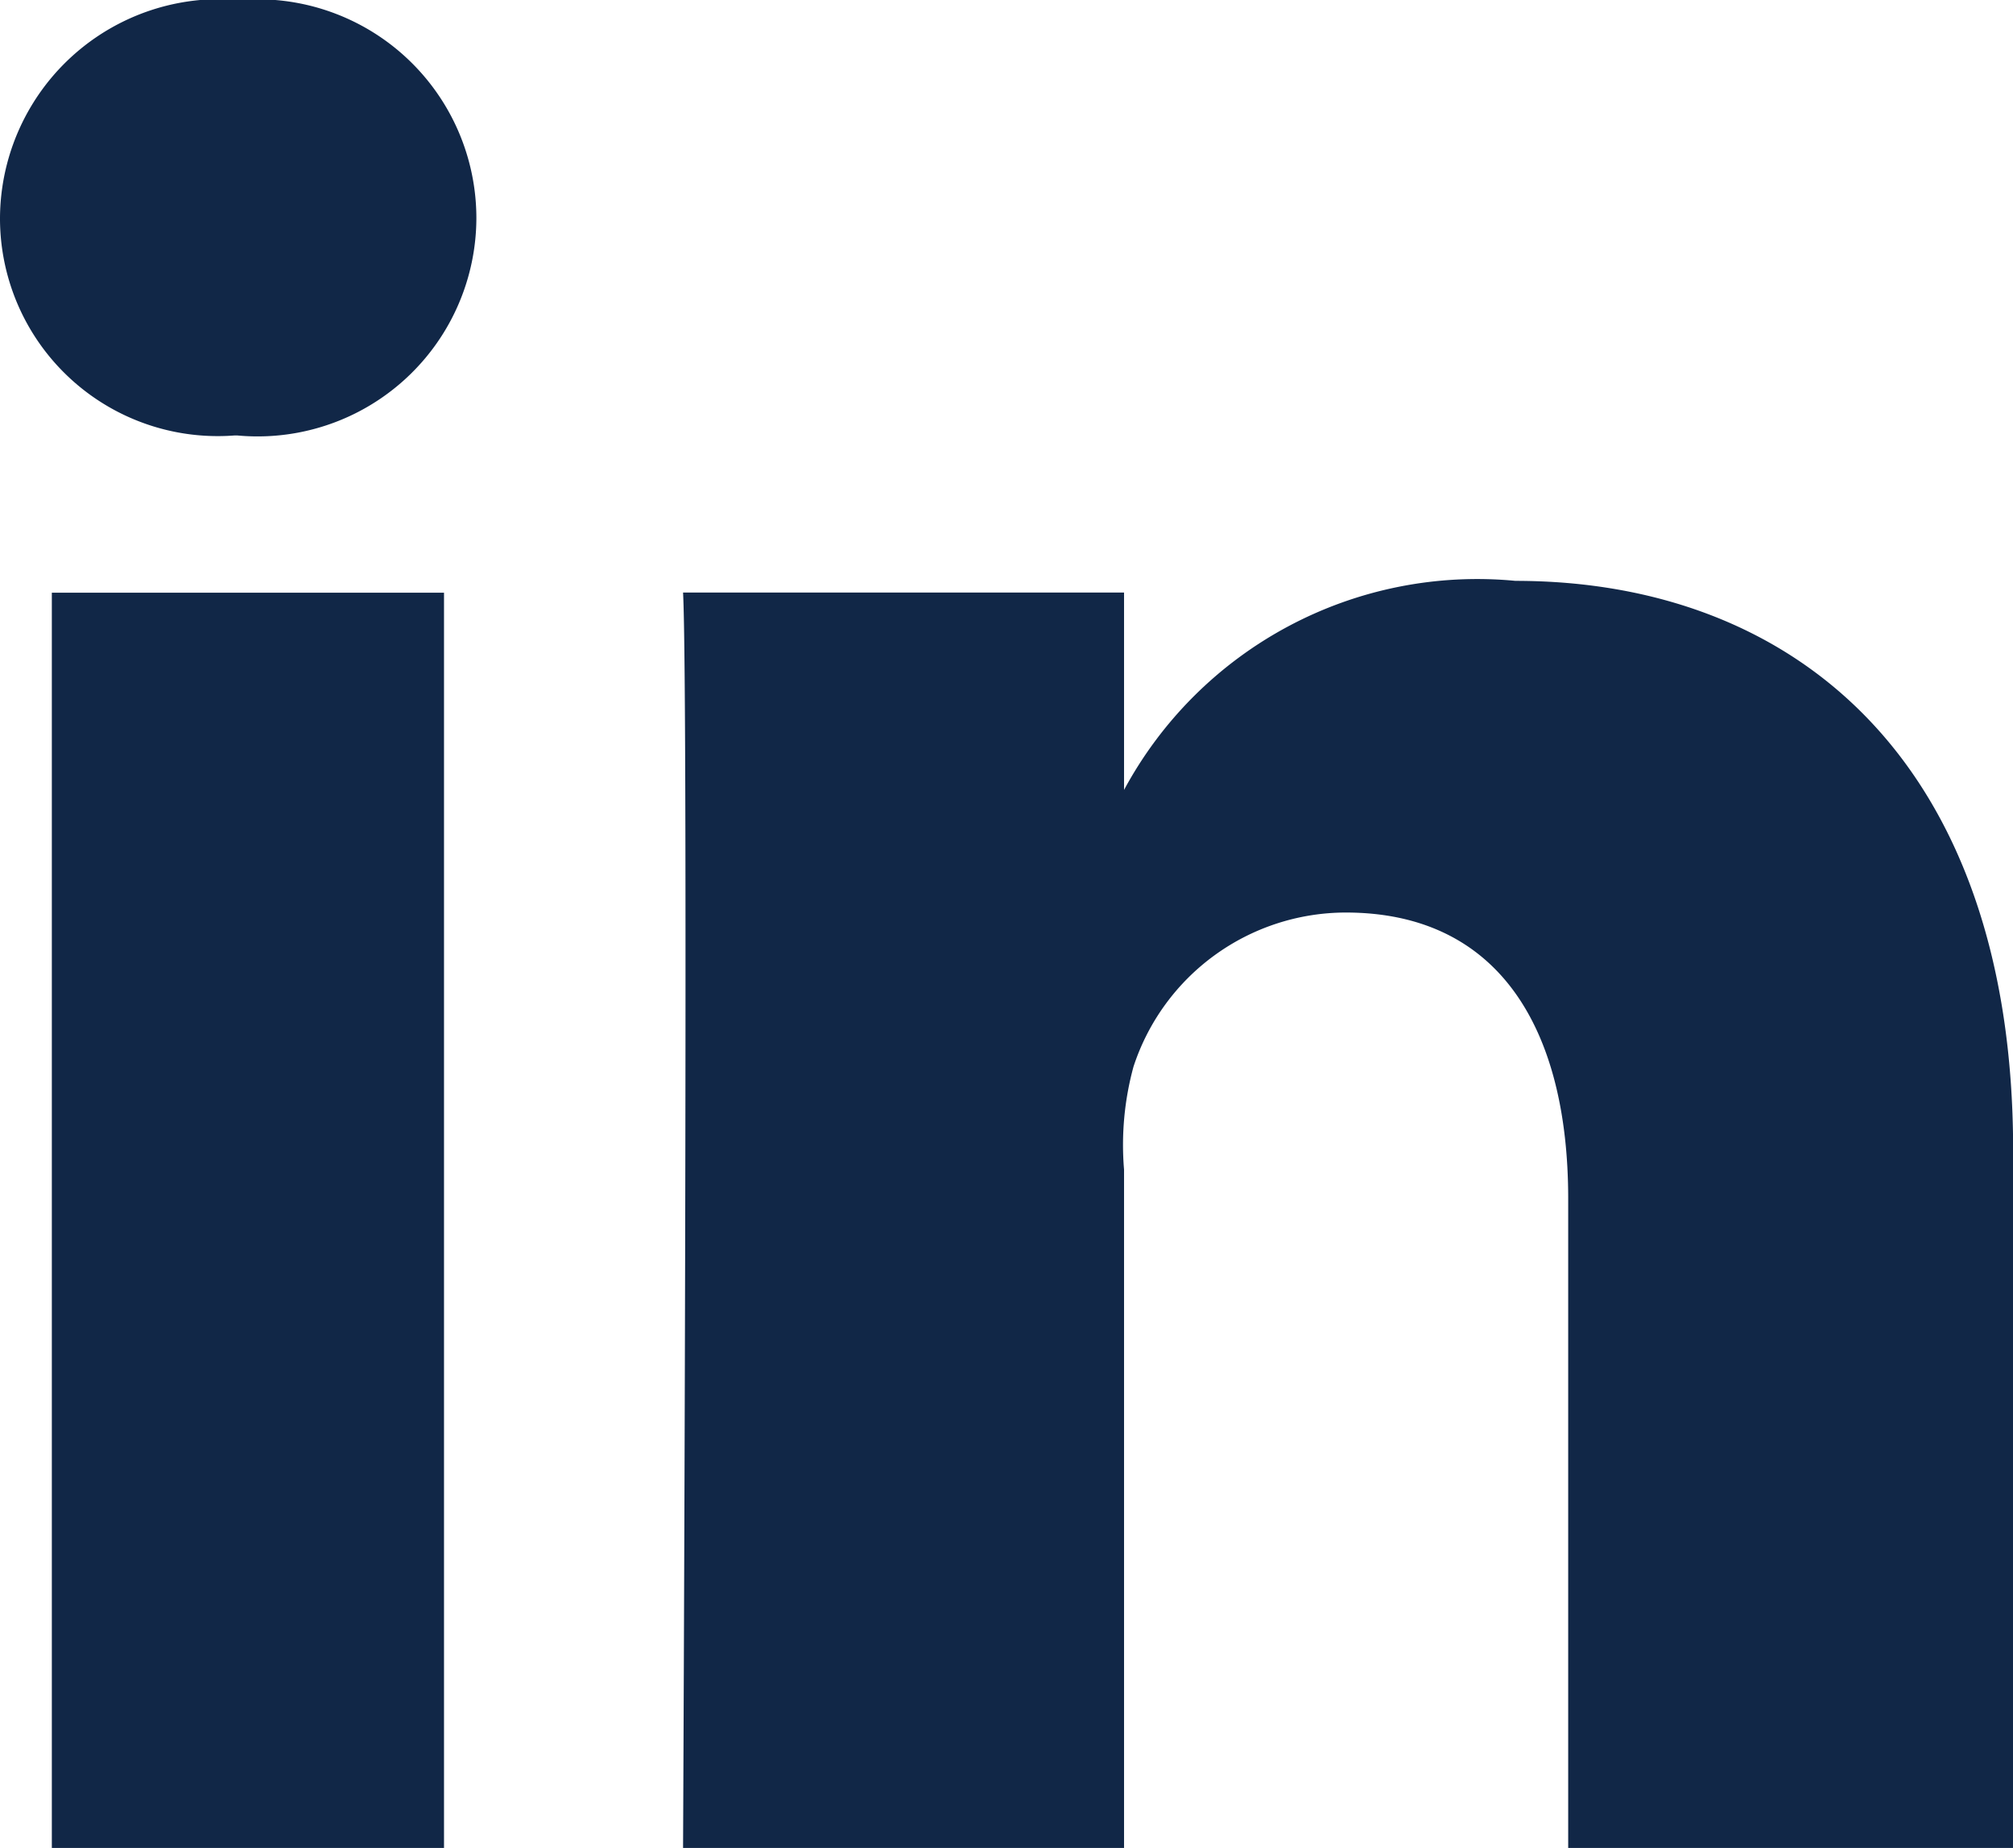
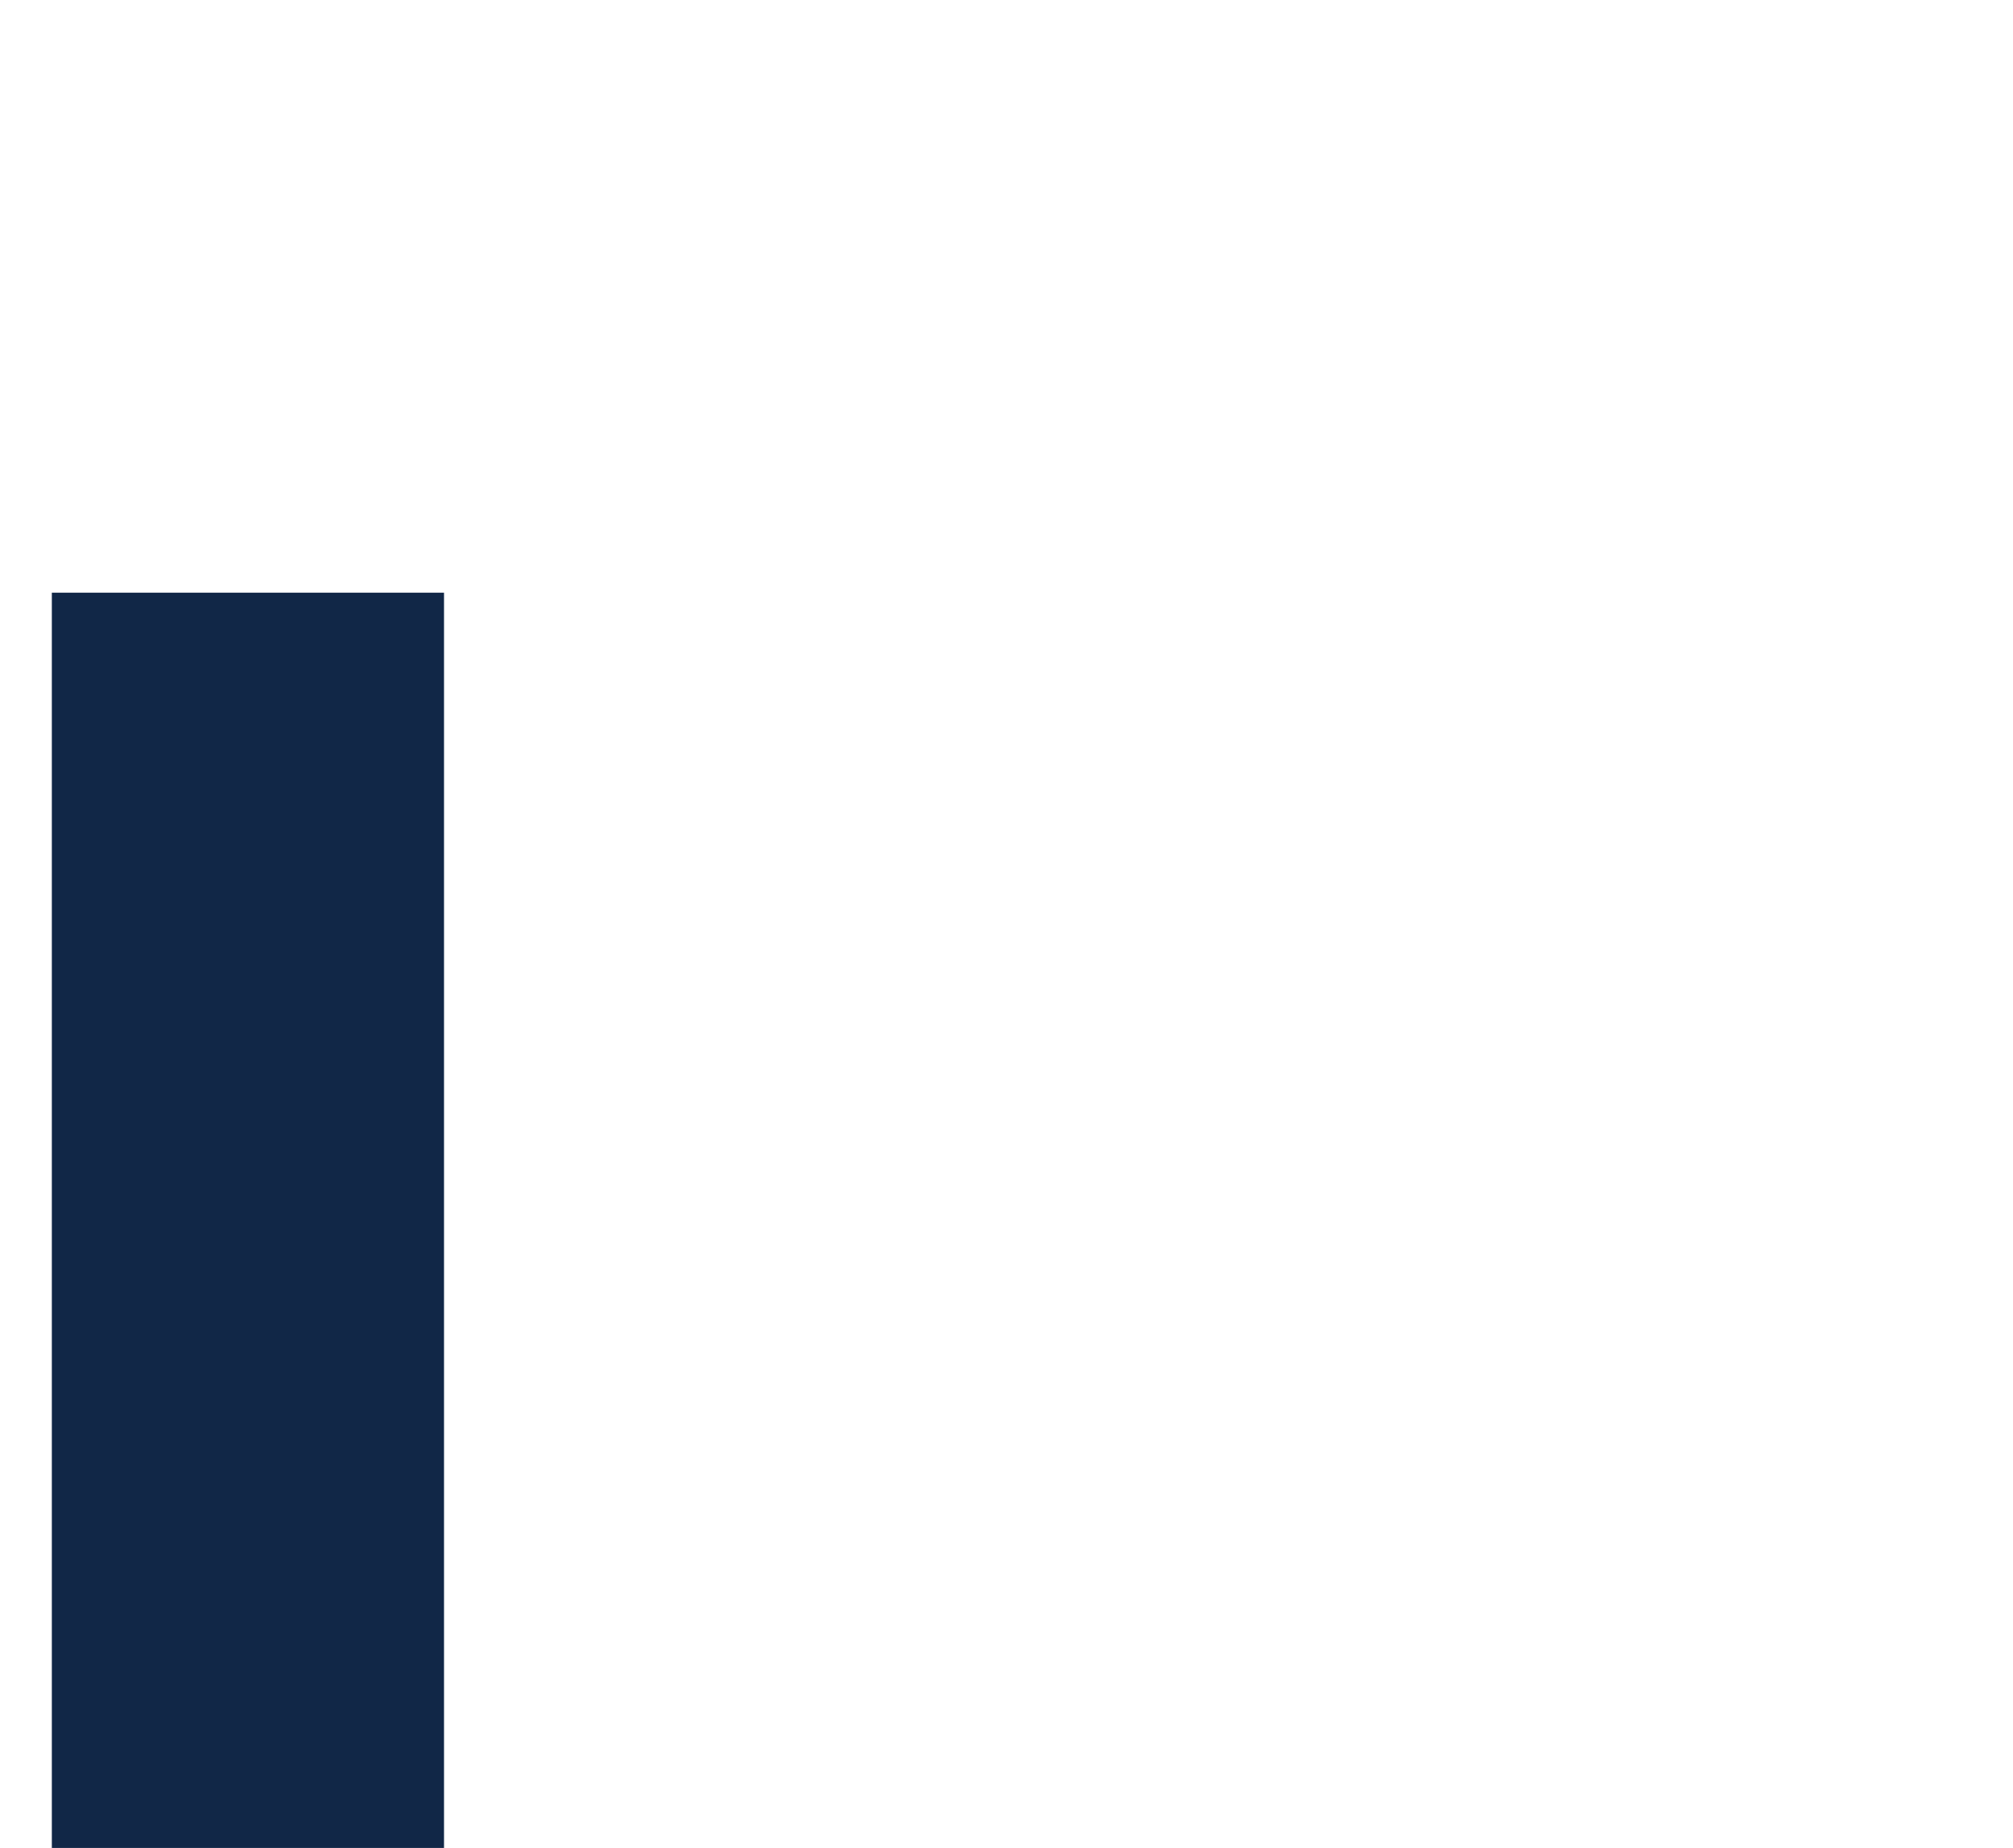
<svg xmlns="http://www.w3.org/2000/svg" id="linkedin-svgrepo-com-2" width="15.301" height="14.046" viewBox="0 0 15.301 14.046">
  <rect id="Rectángulo_39" data-name="Rectángulo 39" width="2.981" height="9.542" transform="translate(0.394 4.505)" fill="#112747" />
-   <path id="Trazado_25" data-name="Trazado 25" d="M-269.178,283.9A1.672,1.672,0,0,0-271,285.555a1.655,1.655,0,0,0,1.781,1.655h.024a1.663,1.663,0,0,0,1.816-1.655A1.664,1.664,0,0,0-269.178,283.9Z" transform="translate(271 -283.9)" fill="#112747" />
-   <path id="Trazado_26" data-name="Trazado 26" d="M-177.773,357.8a3.05,3.05,0,0,0-2.975,1.589v-1.5H-184.1c.042.795,0,9.542,0,9.542h3.352v-5.156a2.256,2.256,0,0,1,.072-.783,1.7,1.7,0,0,1,1.613-1.171c1.165,0,1.691.884,1.691,2.175v4.935h3.382v-5.306C-173.991,359.174-175.652,357.8-177.773,357.8Z" transform="translate(189.292 -353.385)" fill="#112747" />
</svg>